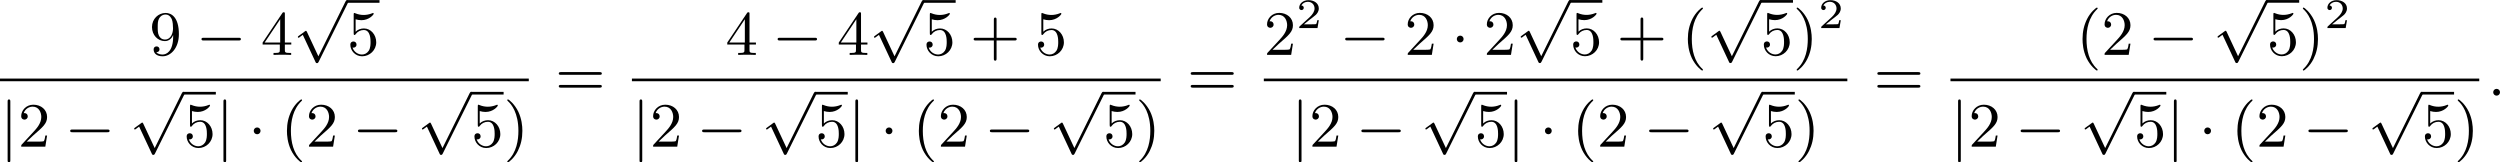
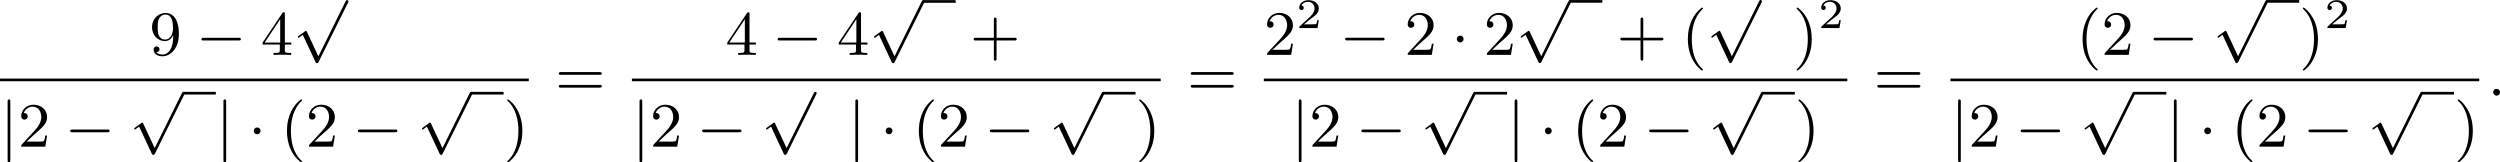
<svg xmlns="http://www.w3.org/2000/svg" xmlns:xlink="http://www.w3.org/1999/xlink" version="1.1" width="711.627pt" height="46.231pt" viewBox="2.391 392.673 711.627 46.231">
  <defs>
    <path id="g1-58" d="M1.757-.484C1.757-.744 1.551-.968 1.273-.968S.789-.744 .789-.484S.995 0 1.273 0S1.757-.224 1.757-.484Z" />
    <path id="g2-50" d="M3.216-1.118H2.995C2.983-1.034 2.923-.64 2.833-.574C2.792-.538 2.307-.538 2.224-.538H1.106L1.871-1.16C2.074-1.321 2.606-1.704 2.792-1.883C2.971-2.062 3.216-2.367 3.216-2.792C3.216-3.539 2.54-3.975 1.739-3.975C.968-3.975 .43-3.467 .43-2.905C.43-2.6 .687-2.564 .753-2.564C.903-2.564 1.076-2.672 1.076-2.887C1.076-3.019 .998-3.21 .735-3.21C.873-3.515 1.237-3.742 1.65-3.742C2.277-3.742 2.612-3.276 2.612-2.792C2.612-2.367 2.331-1.931 1.913-1.548L.496-.251C.436-.191 .43-.185 .43 0H3.031L3.216-1.118Z" />
    <path id="g4-40" d="M3.058 2.134C3.058 2.089 3.031 2.062 2.977 2C1.82 .941 1.47-.672 1.47-2.242C1.47-3.631 1.739-5.317 3.004-6.519C3.04-6.554 3.058-6.581 3.058-6.626C3.058-6.689 3.013-6.725 2.95-6.725C2.842-6.725 2.035-6.079 1.551-5.102C1.121-4.241 .906-3.318 .906-2.251C.906-1.605 .986-.583 1.479 .475C2.008 1.578 2.842 2.233 2.95 2.233C3.013 2.233 3.058 2.197 3.058 2.134Z" />
    <path id="g4-41" d="M2.672-2.251C2.672-2.986 2.564-3.972 2.098-4.967C1.569-6.07 .735-6.725 .628-6.725C.538-6.725 .52-6.653 .52-6.626C.52-6.581 .538-6.554 .601-6.492C1.121-6.025 2.107-4.806 2.107-2.251C2.107-.968 1.874 .816 .574 2.026C.556 2.053 .52 2.089 .52 2.134C.52 2.161 .538 2.233 .628 2.233C.735 2.233 1.542 1.587 2.026 .61C2.457-.251 2.672-1.175 2.672-2.251Z" />
    <path id="g4-43" d="M6.33-2.053C6.456-2.053 6.644-2.053 6.644-2.242C6.644-2.439 6.474-2.439 6.33-2.439H3.775V-5.003C3.775-5.147 3.775-5.317 3.578-5.317C3.389-5.317 3.389-5.129 3.389-5.003V-2.439H.825C.699-2.439 .511-2.439 .511-2.251C.511-2.053 .681-2.053 .825-2.053H3.389V.511C3.389 .655 3.389 .825 3.587 .825C3.775 .825 3.775 .637 3.775 .511V-2.053H6.33Z" />
    <path id="g4-50" d="M4.142-1.587H3.891C3.873-1.47 3.802-.941 3.685-.798C3.631-.717 3.013-.717 2.833-.717H1.237L2.125-1.56C3.596-2.833 4.142-3.309 4.142-4.223C4.142-5.254 3.291-5.972 2.188-5.972C1.157-5.972 .457-5.156 .457-4.34C.457-3.891 .843-3.847 .924-3.847C1.121-3.847 1.39-3.99 1.39-4.313C1.39-4.582 1.201-4.779 .924-4.779C.879-4.779 .852-4.779 .816-4.77C1.031-5.407 1.605-5.694 2.089-5.694C3.004-5.694 3.318-4.842 3.318-4.223C3.318-3.309 2.627-2.564 2.197-2.098L.556-.323C.457-.224 .457-.206 .457 0H3.891L4.142-1.587Z" />
    <path id="g4-52" d="M.26-1.757V-1.479H2.708V-.708C2.708-.377 2.681-.278 2.008-.278H1.811V0C2.376-.027 3.004-.027 3.067-.027C3.111-.027 3.757-.027 4.322 0V-.278H4.125C3.452-.278 3.425-.377 3.425-.708V-1.479H4.34V-1.757H3.425V-5.828C3.425-6.007 3.425-6.07 3.255-6.07C3.147-6.07 3.138-6.061 3.058-5.936L.26-1.757ZM.547-1.757L2.762-5.075V-1.757H.547Z" />
-     <path id="g4-53" d="M.933-3.093C.933-2.932 .933-2.833 1.058-2.833C1.13-2.833 1.157-2.869 1.21-2.95C1.479-3.327 1.91-3.542 2.376-3.542C3.335-3.542 3.335-2.161 3.335-1.838C3.335-1.56 3.335-1.004 3.084-.601C2.842-.224 2.466-.054 2.116-.054C1.587-.054 .986-.386 .771-1.049C.78-1.049 .834-1.031 .897-1.031C1.076-1.031 1.336-1.148 1.336-1.47C1.336-1.748 1.139-1.91 .897-1.91C.708-1.91 .457-1.802 .457-1.444C.457-.628 1.139 .197 2.134 .197C3.219 .197 4.142-.681 4.142-1.793C4.142-2.878 3.371-3.766 2.394-3.766C1.964-3.766 1.524-3.622 1.21-3.3V-5.066C1.479-4.985 1.757-4.94 2.035-4.94C3.138-4.94 3.784-5.738 3.784-5.855C3.784-5.936 3.73-5.972 3.685-5.972C3.667-5.972 3.649-5.972 3.569-5.927C3.147-5.756 2.735-5.685 2.358-5.685C1.973-5.685 1.569-5.756 1.157-5.927C1.067-5.972 1.049-5.972 1.04-5.972C.933-5.972 .933-5.882 .933-5.73V-3.093Z" />
    <path id="g4-57" d="M3.398-2.824V-2.627C3.398-.439 2.403-.054 1.892-.054C1.686-.054 1.228-.09 .995-.386H1.031C1.103-.368 1.453-.439 1.453-.798C1.453-1.031 1.291-1.21 1.04-1.21S.619-1.049 .619-.78C.619-.188 1.094 .197 1.901 .197C3.058 .197 4.214-.986 4.214-2.95C4.214-5.38 3.138-5.972 2.331-5.972C1.3-5.972 .386-5.138 .386-3.963C.386-2.824 1.21-1.964 2.224-1.964C2.878-1.964 3.237-2.439 3.398-2.824ZM2.242-2.188C2.098-2.188 1.659-2.188 1.372-2.744C1.201-3.084 1.201-3.524 1.201-3.954S1.201-4.833 1.39-5.174C1.659-5.631 2.008-5.747 2.331-5.747C2.941-5.747 3.183-5.129 3.219-5.039C3.344-4.707 3.38-4.16 3.38-3.775C3.38-3.12 3.084-2.188 2.242-2.188Z" />
    <path id="g4-61" d="M6.348-2.968C6.474-2.968 6.644-2.968 6.644-3.156C6.644-3.353 6.447-3.353 6.312-3.353H.843C.708-3.353 .511-3.353 .511-3.156C.511-2.968 .69-2.968 .807-2.968H6.348ZM6.312-1.139C6.447-1.139 6.644-1.139 6.644-1.336C6.644-1.524 6.474-1.524 6.348-1.524H.807C.69-1.524 .511-1.524 .511-1.336C.511-1.139 .708-1.139 .843-1.139H6.312Z" />
    <path id="g0-0" d="M6.052-2.053C6.214-2.053 6.384-2.053 6.384-2.251C6.384-2.439 6.205-2.439 6.052-2.439H1.103C.95-2.439 .771-2.439 .771-2.251C.771-2.053 .941-2.053 1.103-2.053H6.052Z" />
    <path id="g0-1" d="M1.757-2.251C1.757-2.511 1.551-2.735 1.273-2.735S.789-2.511 .789-2.251S.995-1.766 1.273-1.766S1.757-1.991 1.757-2.251Z" />
    <path id="g0-106" d="M1.47-6.393C1.47-6.545 1.47-6.725 1.282-6.725C1.085-6.725 1.085-6.554 1.085-6.393V1.91C1.085 2.062 1.085 2.242 1.273 2.242C1.47 2.242 1.47 2.071 1.47 1.91V-6.393Z" />
    <path id="g0-112" d="M3.587 7.621L1.955 4.133C1.892 3.999 1.856 3.99 1.811 3.99S1.748 4.008 1.677 4.062L.78 4.716C.699 4.77 .664 4.806 .664 4.869C.664 4.905 .69 4.976 .771 4.976C.825 4.976 .879 4.932 1.076 4.779C1.157 4.725 1.273 4.636 1.372 4.564L3.183 8.437C3.255 8.59 3.3 8.59 3.38 8.59C3.515 8.59 3.551 8.554 3.622 8.41L7.801-.009C7.828-.063 7.864-.134 7.864-.188C7.864-.305 7.774-.386 7.675-.386C7.595-.386 7.532-.35 7.451-.188L3.587 7.621Z" />
  </defs>
  <g id="page1" transform="matrix(2 0 0 2 0 0)">
    <use x="22.442" y="204.151" xlink:href="#g4-57" />
    <use x="29.098" y="204.151" xlink:href="#g0-0" />
    <use x="38.313" y="204.151" xlink:href="#g4-52" />
    <use x="42.921" y="196.732" xlink:href="#g0-112" />
-     <rect x="50.6" y="196.353" height=".379" width="4.608" />
    <use x="50.6" y="204.151" xlink:href="#g4-53" />
    <rect x="1.196" y="207.519" height=".379" width="75.259" />
    <use x="1.196" y="217.21" xlink:href="#g0-106" />
    <use x="3.755" y="217.21" xlink:href="#g4-50" />
    <use x="10.411" y="217.21" xlink:href="#g0-0" />
    <use x="19.626" y="209.791" xlink:href="#g0-112" />
    <rect x="27.306" y="209.412" height=".379" width="4.608" />
    <use x="27.306" y="217.21" xlink:href="#g4-53" />
    <use x="31.913" y="217.21" xlink:href="#g0-106" />
    <use x="36.521" y="217.21" xlink:href="#g0-1" />
    <use x="41.129" y="217.21" xlink:href="#g4-40" />
    <use x="44.713" y="217.21" xlink:href="#g4-50" />
    <use x="51.368" y="217.21" xlink:href="#g0-0" />
    <use x="60.584" y="209.791" xlink:href="#g0-112" />
    <rect x="68.263" y="209.412" height=".379" width="4.608" />
    <use x="68.263" y="217.21" xlink:href="#g4-53" />
    <use x="72.871" y="217.21" xlink:href="#g4-41" />
    <use x="80.21" y="209.95" xlink:href="#g4-61" />
    <use x="104.444" y="204.151" xlink:href="#g4-52" />
    <use x="111.099" y="204.151" xlink:href="#g0-0" />
    <use x="120.315" y="204.151" xlink:href="#g4-52" />
    <use x="124.922" y="196.732" xlink:href="#g0-112" />
    <rect x="132.602" y="196.353" height=".379" width="4.608" />
    <use x="132.602" y="204.151" xlink:href="#g4-53" />
    <use x="139.257" y="204.151" xlink:href="#g4-43" />
    <use x="148.473" y="204.151" xlink:href="#g4-53" />
    <rect x="91.133" y="207.519" height=".379" width="75.259" />
    <use x="91.133" y="217.21" xlink:href="#g0-106" />
    <use x="93.692" y="217.21" xlink:href="#g4-50" />
    <use x="100.348" y="217.21" xlink:href="#g0-0" />
    <use x="109.563" y="209.791" xlink:href="#g0-112" />
-     <rect x="117.243" y="209.412" height=".379" width="4.608" />
    <use x="117.243" y="217.21" xlink:href="#g4-53" />
    <use x="121.851" y="217.21" xlink:href="#g0-106" />
    <use x="126.458" y="217.21" xlink:href="#g0-1" />
    <use x="131.066" y="217.21" xlink:href="#g4-40" />
    <use x="134.65" y="217.21" xlink:href="#g4-50" />
    <use x="141.305" y="217.21" xlink:href="#g0-0" />
    <use x="150.521" y="209.791" xlink:href="#g0-112" />
    <rect x="158.2" y="209.412" height=".379" width="4.608" />
    <use x="158.2" y="217.21" xlink:href="#g4-53" />
    <use x="162.808" y="217.21" xlink:href="#g4-41" />
    <use x="170.147" y="209.95" xlink:href="#g4-61" />
    <use x="181.07" y="204.142" xlink:href="#g4-50" />
    <use x="185.678" y="200.333" xlink:href="#g2-50" />
    <use x="191.876" y="204.142" xlink:href="#g0-0" />
    <use x="201.092" y="204.142" xlink:href="#g4-50" />
    <use x="207.747" y="204.142" xlink:href="#g0-1" />
    <use x="212.355" y="204.142" xlink:href="#g4-50" />
    <use x="216.963" y="196.722" xlink:href="#g0-112" />
    <rect x="224.642" y="196.344" height=".379" width="4.608" />
    <use x="224.642" y="204.142" xlink:href="#g4-53" />
    <use x="231.298" y="204.142" xlink:href="#g4-43" />
    <use x="240.513" y="204.142" xlink:href="#g4-40" />
    <use x="244.097" y="196.722" xlink:href="#g0-112" />
-     <rect x="251.776" y="196.344" height=".379" width="4.608" />
    <use x="251.776" y="204.142" xlink:href="#g4-53" />
    <use x="256.384" y="204.142" xlink:href="#g4-41" />
    <use x="259.968" y="200.333" xlink:href="#g2-50" />
    <rect x="181.07" y="207.519" height=".379" width="83.049" />
    <use x="184.965" y="217.21" xlink:href="#g0-106" />
    <use x="187.525" y="217.21" xlink:href="#g4-50" />
    <use x="194.18" y="217.21" xlink:href="#g0-0" />
    <use x="203.396" y="209.791" xlink:href="#g0-112" />
    <rect x="211.075" y="209.412" height=".379" width="4.608" />
    <use x="211.075" y="217.21" xlink:href="#g4-53" />
    <use x="215.683" y="217.21" xlink:href="#g0-106" />
    <use x="220.291" y="217.21" xlink:href="#g0-1" />
    <use x="224.898" y="217.21" xlink:href="#g4-40" />
    <use x="228.482" y="217.21" xlink:href="#g4-50" />
    <use x="235.138" y="217.21" xlink:href="#g0-0" />
    <use x="244.353" y="209.791" xlink:href="#g0-112" />
    <rect x="252.032" y="209.412" height=".379" width="4.608" />
    <use x="252.032" y="217.21" xlink:href="#g4-53" />
    <use x="256.64" y="217.21" xlink:href="#g4-41" />
    <use x="267.874" y="209.95" xlink:href="#g4-61" />
    <use x="296.688" y="204.142" xlink:href="#g4-40" />
    <use x="300.272" y="204.142" xlink:href="#g4-50" />
    <use x="306.928" y="204.142" xlink:href="#g0-0" />
    <use x="316.143" y="196.722" xlink:href="#g0-112" />
    <rect x="323.822" y="196.344" height=".379" width="4.608" />
    <use x="323.822" y="204.142" xlink:href="#g4-53" />
    <use x="328.43" y="204.142" xlink:href="#g4-41" />
    <use x="332.014" y="200.333" xlink:href="#g2-50" />
    <rect x="278.797" y="207.519" height=".379" width="75.259" />
    <use x="278.797" y="217.21" xlink:href="#g0-106" />
    <use x="281.357" y="217.21" xlink:href="#g4-50" />
    <use x="288.012" y="217.21" xlink:href="#g0-0" />
    <use x="297.228" y="209.791" xlink:href="#g0-112" />
    <rect x="304.907" y="209.412" height=".379" width="4.608" />
    <use x="304.907" y="217.21" xlink:href="#g4-53" />
    <use x="309.515" y="217.21" xlink:href="#g0-106" />
    <use x="314.123" y="217.21" xlink:href="#g0-1" />
    <use x="318.73" y="217.21" xlink:href="#g4-40" />
    <use x="322.314" y="217.21" xlink:href="#g4-50" />
    <use x="328.97" y="217.21" xlink:href="#g0-0" />
    <use x="338.185" y="209.791" xlink:href="#g0-112" />
    <rect x="345.865" y="209.412" height=".379" width="4.608" />
    <use x="345.865" y="217.21" xlink:href="#g4-53" />
    <use x="350.472" y="217.21" xlink:href="#g4-41" />
    <use x="355.252" y="209.95" xlink:href="#g1-58" />
  </g>
</svg>